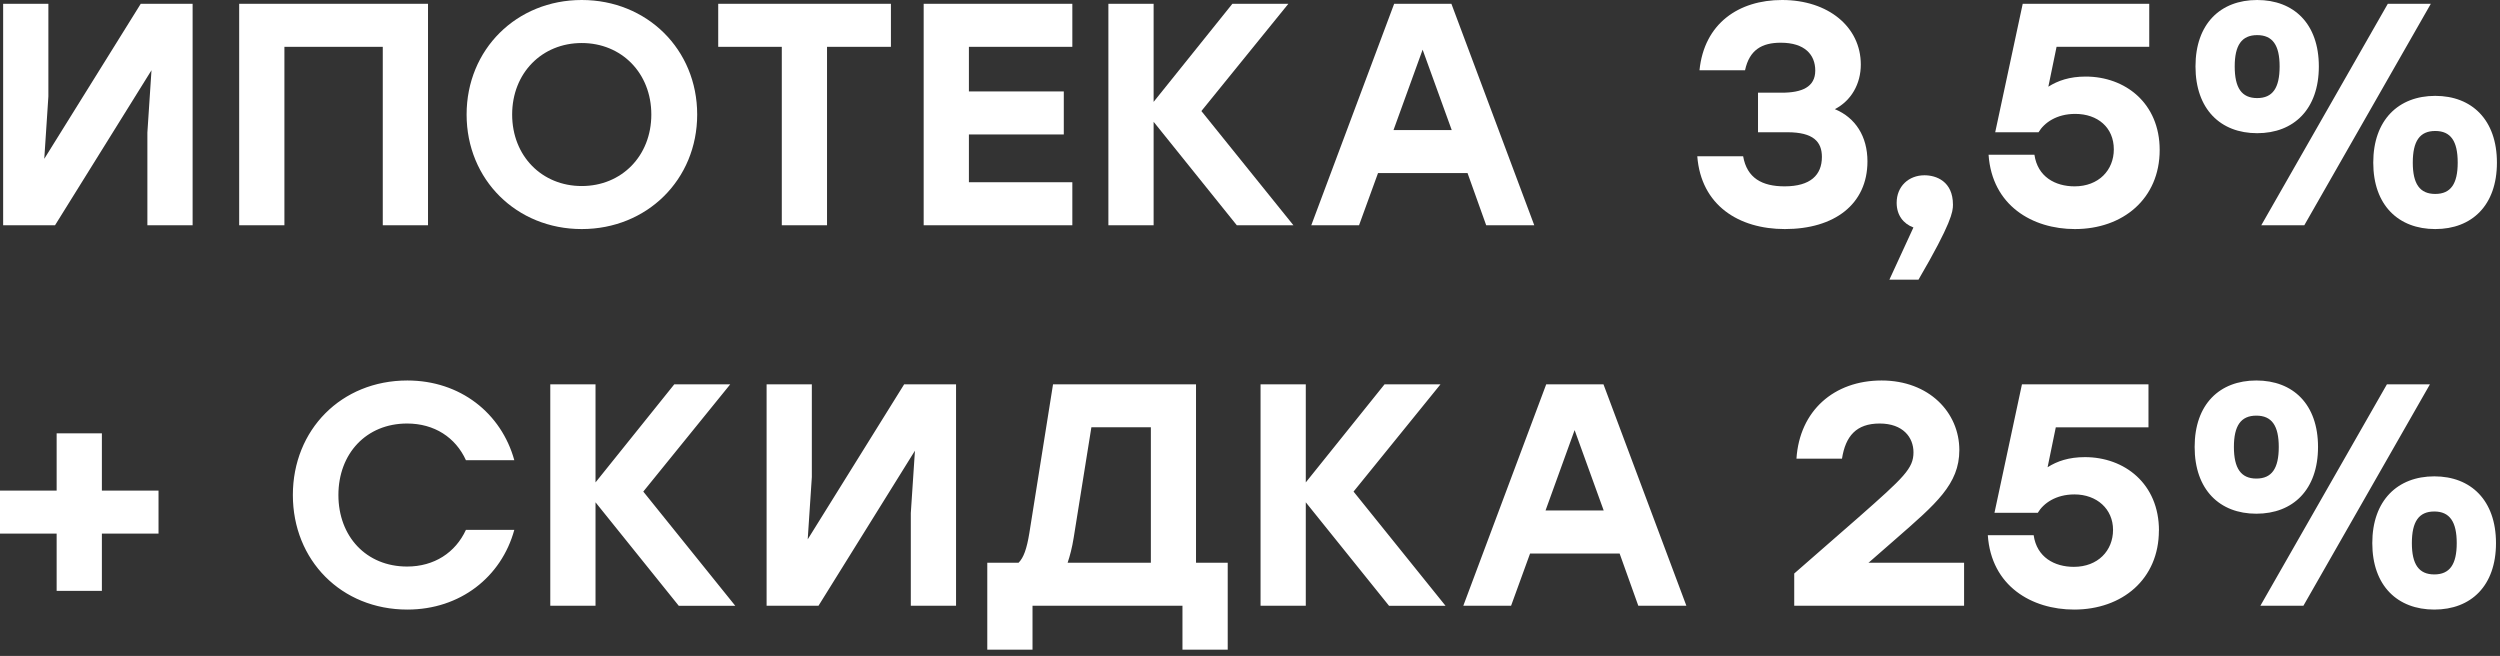
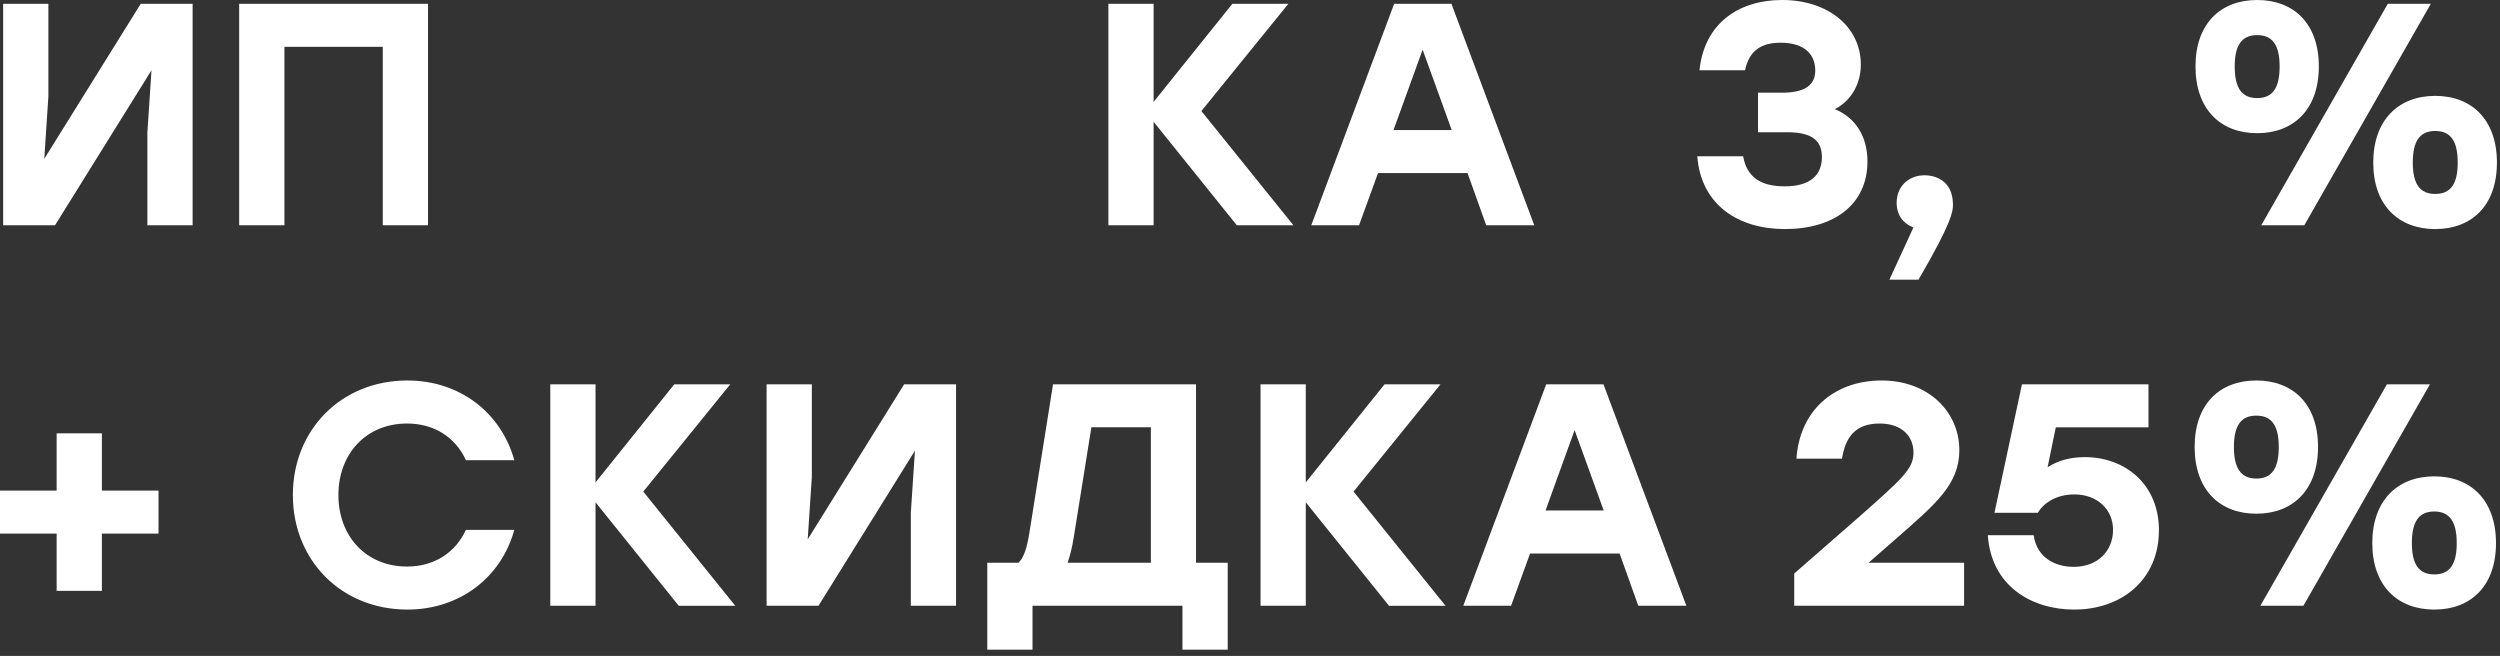
<svg xmlns="http://www.w3.org/2000/svg" width="728" height="191" viewBox="0 0 728 191" fill="none">
  <rect x="0" y="0" width="728" height="191" fill="#333333" stroke="none" />
  <path d="M29.668 142.86H46.163V155.39H29.668V172.067H16.495V155.39H0V142.86H16.495V126.182H29.668V142.86ZM85.281 144.153C85.281 125.179 99.369 110.798 118.627 110.798C134.007 110.798 145.977 120.296 149.766 134.008H135.679C132.648 127.364 126.473 123.329 118.538 123.329C106.657 123.329 98.544 132.091 98.544 144.153C98.544 156.215 106.657 164.977 118.538 164.977C126.451 164.977 132.625 160.919 135.679 154.297H149.766C145.999 168.031 134.007 177.507 118.627 177.507C99.369 177.507 85.281 163.126 85.281 144.153ZM197.645 176.392L173.416 146.271V176.392H160.243V111.913H173.416V140.474L196.352 111.913H212.646L187.325 143.149L214.117 176.415H197.623L197.645 176.392ZM278.402 111.913V176.392H265.228V149.392L266.431 131.243L238.347 176.392H223.234V111.913H236.407V138.913L235.204 157.062L263.29 111.913H278.402ZM357.51 163.862V189.19H344.334V176.392H300.669V189.19H287.496V163.862H296.613C298.084 162.391 298.998 159.804 299.733 155.301L306.643 111.913H348.28V163.862H357.486H357.51ZM310.901 163.862H335.131V124.421H317.811L312.66 156.571C312.193 159.515 311.546 161.922 310.901 163.84V163.862ZM404.474 176.392L380.245 146.271V176.392H367.072V111.913H380.245V140.474L403.181 111.913H419.476L394.154 143.149L420.946 176.415H404.451L404.474 176.392ZM471.61 161.187H445.555L440.027 176.392H426.116L450.257 111.913H466.93L491.071 176.392H477.072L471.634 161.187H471.61ZM466.997 148.656L458.528 125.246L450.057 148.656H466.997ZM571.941 163.862V176.392H522.48V167.006L541.269 150.596C554.442 138.98 557.206 136.416 557.206 131.712C557.206 127.386 554.175 123.329 547.356 123.329C540.534 123.329 537.414 127.007 536.388 133.562H523.127C524.041 119.561 534.092 110.798 547.912 110.798C561.732 110.798 570.559 120.096 570.559 131.065C570.559 141.009 563.737 146.717 552.146 156.861L544.234 163.773L544.057 163.862H571.962H571.941ZM628.67 154.476C628.67 168.656 617.991 177.507 603.994 177.507C591.644 177.507 579.853 170.685 578.851 155.858H592.203C593.117 162.301 598.287 165.066 603.904 165.066C610.904 165.066 615.318 160.362 615.318 154.297C615.318 148.233 610.613 143.974 604.083 143.974C598.645 143.974 595.055 146.561 593.406 149.325H580.789L588.792 111.913H625.638V124.443H598.645L596.258 136.06C599.022 134.298 602.433 133.116 607.138 133.116C618.662 133.116 628.691 140.853 628.691 154.498L628.67 154.476ZM639.079 130.151C639.079 117.71 646.345 110.798 657.043 110.798C667.743 110.798 675.009 117.71 675.009 130.151C675.009 142.592 667.743 149.593 657.043 149.593C646.345 149.593 639.079 142.592 639.079 130.151ZM663.576 130.151C663.576 123.975 661.547 121.032 657.043 121.032C652.541 121.032 650.512 123.975 650.512 130.151C650.512 136.327 652.541 139.359 657.043 139.359C661.547 139.359 663.576 136.416 663.576 130.151ZM670.753 176.392H658.224L695.071 111.913H707.597L670.753 176.392ZM726.833 158.154C726.833 170.595 719.567 177.507 708.869 177.507C698.169 177.507 690.812 170.595 690.812 158.154C690.812 145.713 698.19 138.713 708.869 138.713C719.546 138.713 726.833 145.713 726.833 158.154ZM702.336 158.154C702.336 164.33 704.365 167.273 708.869 167.273C713.371 167.273 715.4 164.33 715.4 158.154C715.4 151.979 713.371 148.946 708.869 148.946C704.365 148.946 702.336 151.889 702.336 158.154Z" fill="white" />
  <path d="M40.984 1.105H56.089V65.597H42.918V38.603L44.115 20.453L16.023 65.597H0.917V1.105H14.088V28.1L12.891 46.25L40.984 1.105Z" fill="white" />
  <path d="M124.637 1.105V65.597H111.465V13.635H82.82V65.597H69.649V1.105H124.637Z" fill="white" />
-   <path d="M169.402 0C188.376 0 203.021 14.372 203.021 33.351C203.021 52.33 188.376 66.703 169.402 66.703C150.428 66.703 135.875 52.33 135.875 33.351C135.875 14.372 150.428 0 169.402 0ZM169.402 12.53C157.797 12.53 149.139 21.282 149.139 33.351C149.139 45.42 157.797 54.173 169.402 54.173C181.008 54.173 189.666 45.42 189.666 33.351C189.666 21.282 181.008 12.53 169.402 12.53Z" fill="white" />
-   <path d="M259.435 1.105V13.635H240.829V65.597H227.658V13.635H209.145V1.105H259.435Z" fill="white" />
-   <path d="M312.264 13.635H282.144V26.626H309.777V39.155H282.144V53.067H312.264V65.597H268.973V1.105H312.264V13.635Z" fill="white" />
  <path d="M376.646 65.597H360.157L335.935 35.47V65.597H322.762V1.105H335.935V29.666L358.868 1.105H375.171L349.843 32.338L376.646 65.597Z" fill="white" />
  <path d="M432.78 65.597L427.345 50.395H401.281L395.753 65.597H381.844L405.978 1.105H422.648L446.779 65.597H432.78ZM405.792 37.866H422.741L414.268 14.464L405.792 37.866Z" fill="white" />
  <path d="M534.314 31.785C540.303 34.273 543.802 39.708 543.802 46.987C543.802 59.517 534.13 66.703 519.761 66.703C506.313 66.703 495.353 59.793 494.248 45.513H507.605C508.71 51.87 513.13 54.265 519.67 54.265C527.222 54.265 530.538 50.948 530.538 45.697C530.538 41.275 528.051 38.511 520.499 38.511H511.932V26.994H518.84C524.735 26.994 528.604 25.336 528.604 20.545C528.604 15.939 525.564 12.438 518.565 12.438C513.13 12.438 509.445 14.464 508.156 20.453H494.892C496.274 6.818 506.313 0 518.933 0C532.38 0 541.868 7.831 541.868 18.795C541.868 24.415 539.104 29.297 534.314 31.785Z" fill="white" />
  <path d="M568.702 59.608C568.702 61.636 568.334 64.86 558.662 81.444H550.189L557.187 66.242C554.239 65.137 552.306 62.649 552.306 59.056C552.306 54.265 555.805 51.041 560.412 51.041C563.82 51.041 568.702 52.791 568.702 59.608Z" fill="white" />
-   <path d="M607.345 22.296C618.86 22.296 628.899 30.034 628.899 43.67C628.899 57.858 618.215 66.703 604.214 66.703C591.871 66.703 580.082 59.885 579.07 45.052H592.425C593.346 51.501 598.504 54.265 604.123 54.265C611.121 54.265 615.544 49.566 615.544 43.486C615.544 37.129 610.847 33.167 604.307 33.167C598.872 33.167 595.28 35.746 593.623 38.511H581.004L589.016 1.105H625.86V13.635H598.872L596.478 25.244C599.242 23.493 602.648 22.296 607.345 22.296Z" fill="white" />
  <path d="M657.288 38.787C646.602 38.787 639.327 31.785 639.327 19.347C639.327 6.91 646.602 0 657.288 0C667.972 0 675.247 6.91 675.247 19.347C675.247 31.785 667.972 38.787 657.288 38.787ZM707.855 1.106L671.011 65.597H658.484L695.328 1.106H707.855ZM657.288 28.561C661.8 28.561 663.826 25.612 663.826 19.347C663.826 13.175 661.8 10.226 657.288 10.226C652.775 10.226 650.748 13.175 650.748 19.347C650.748 25.612 652.775 28.561 657.288 28.561ZM709.144 27.916C719.827 27.916 727.105 34.917 727.105 47.355C727.105 59.793 719.827 66.703 709.144 66.703C698.46 66.703 691.091 59.793 691.091 47.355C691.091 34.917 698.46 27.916 709.144 27.916ZM709.144 38.142C704.63 38.142 702.603 41.09 702.603 47.355C702.603 53.528 704.63 56.476 709.144 56.476C713.657 56.476 715.684 53.528 715.684 47.355C715.684 41.09 713.657 38.142 709.144 38.142Z" fill="white" />
</svg>